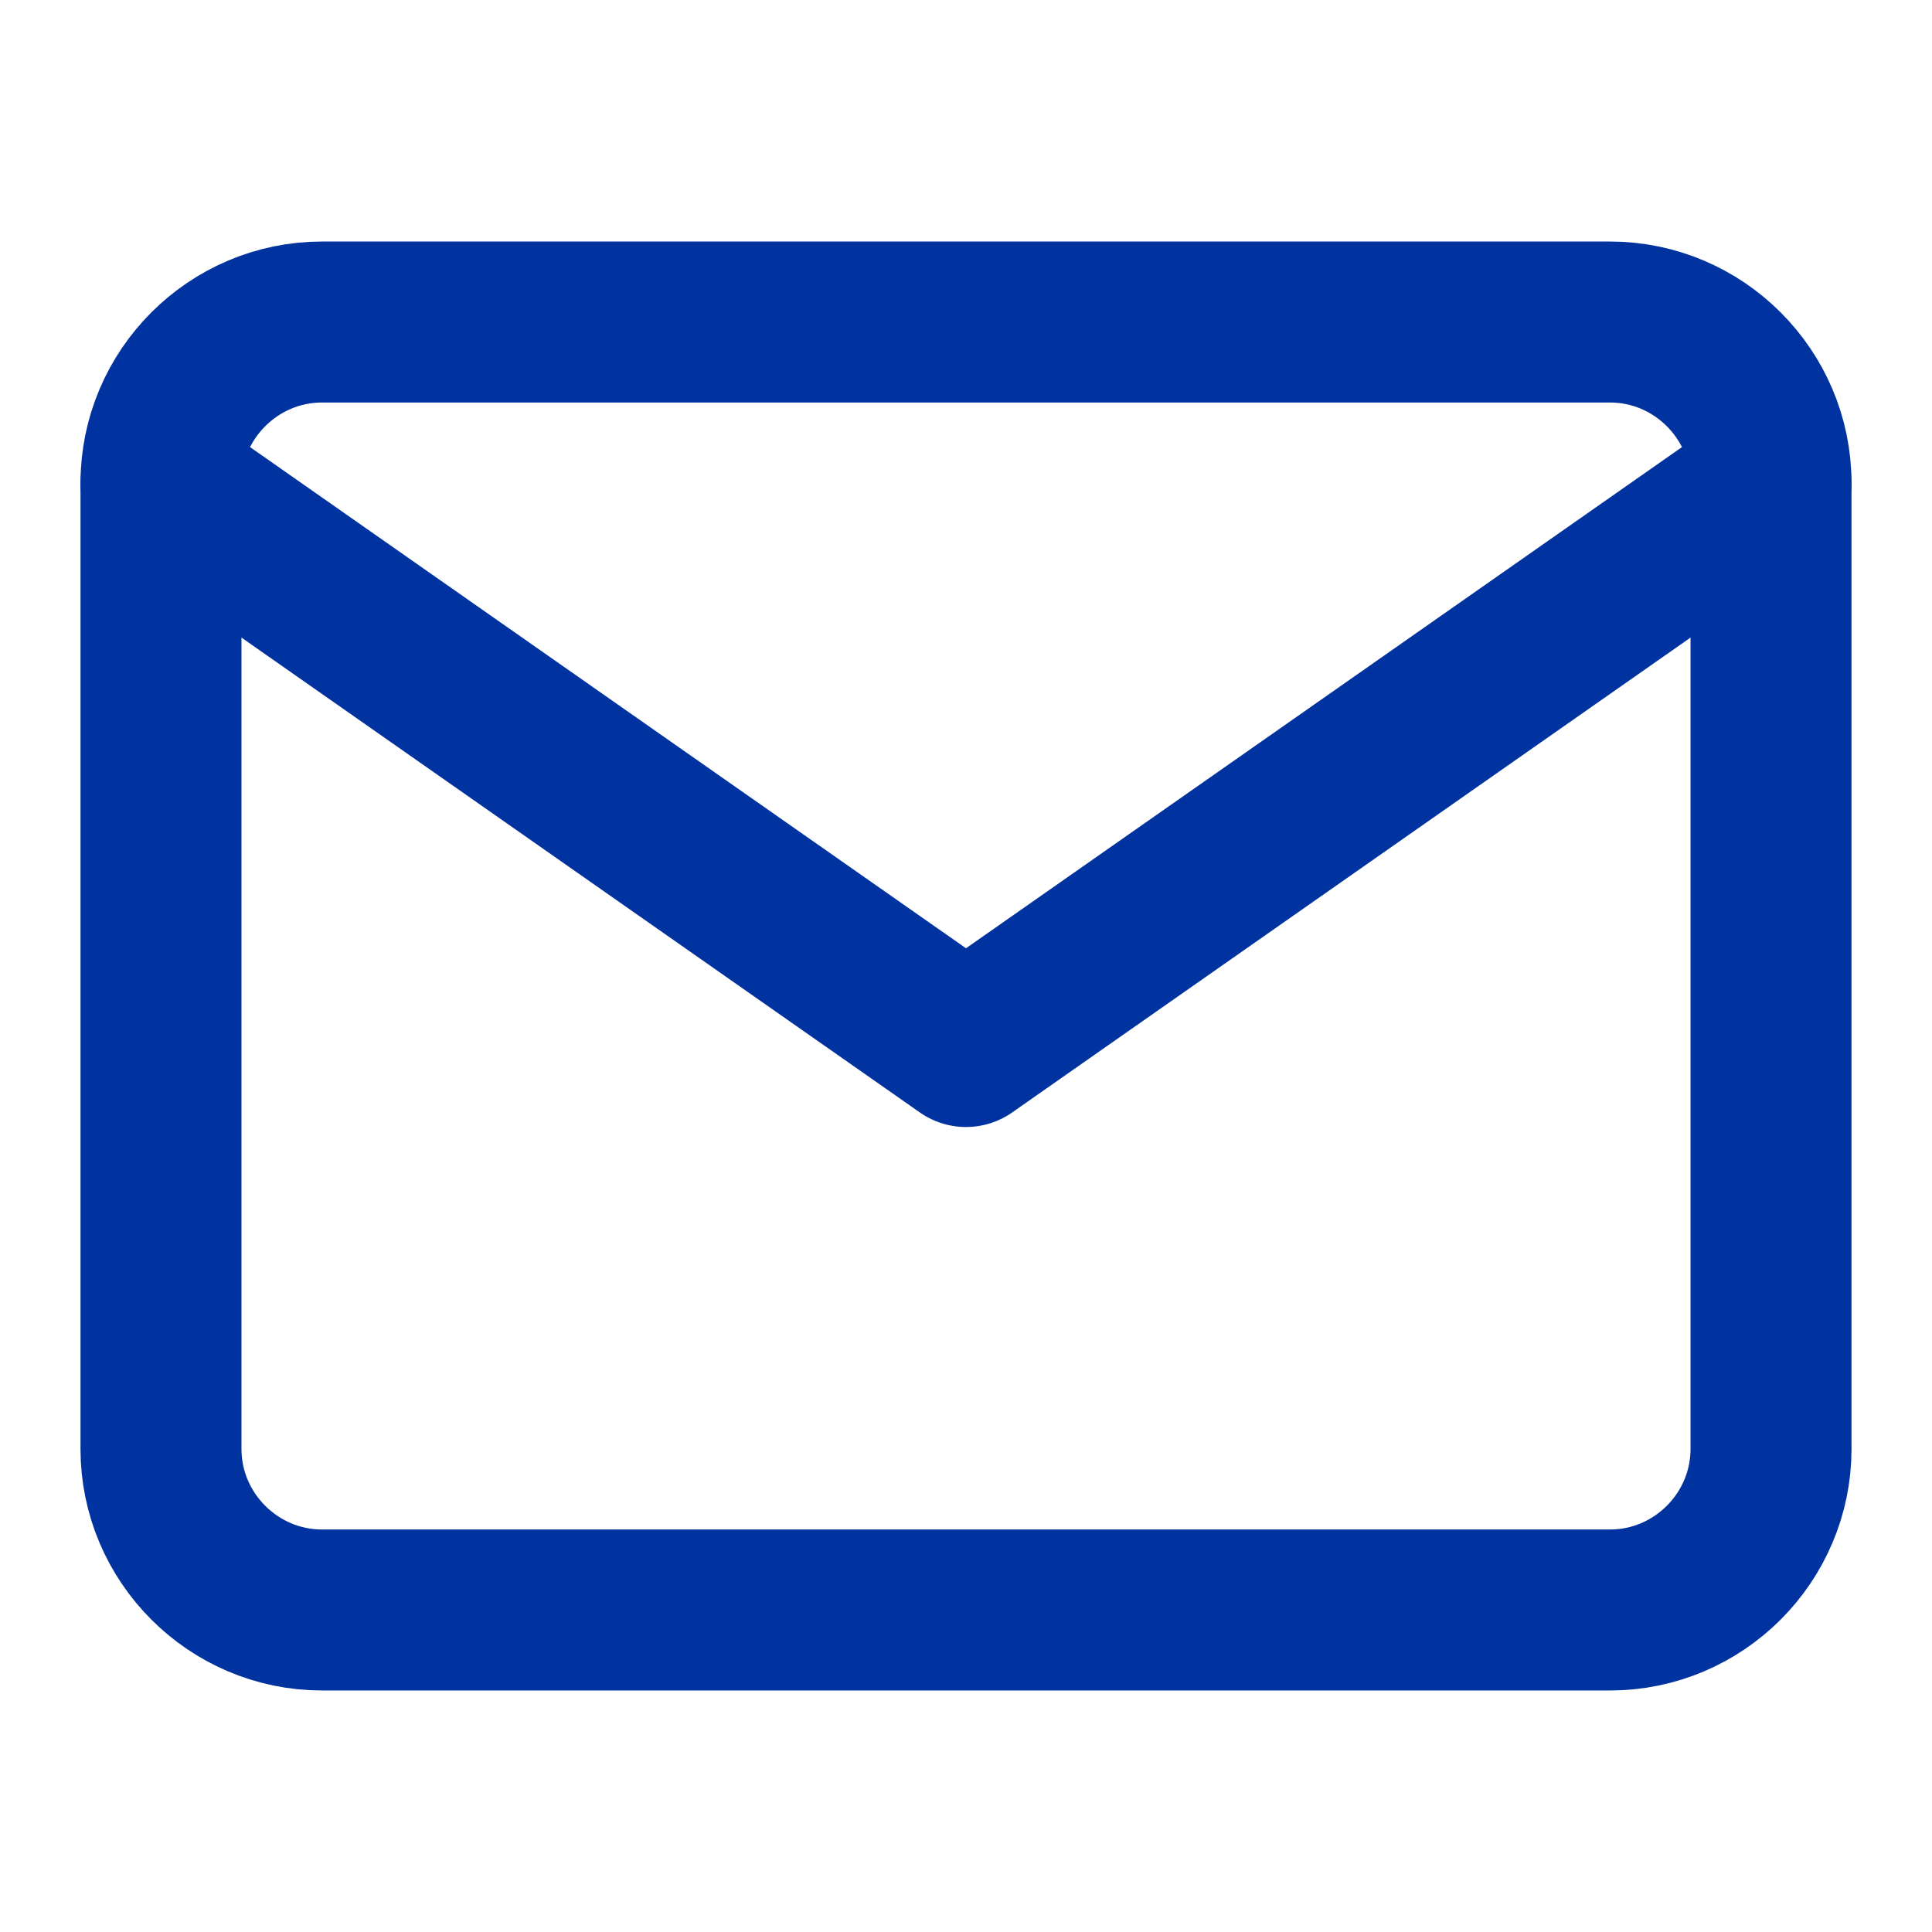
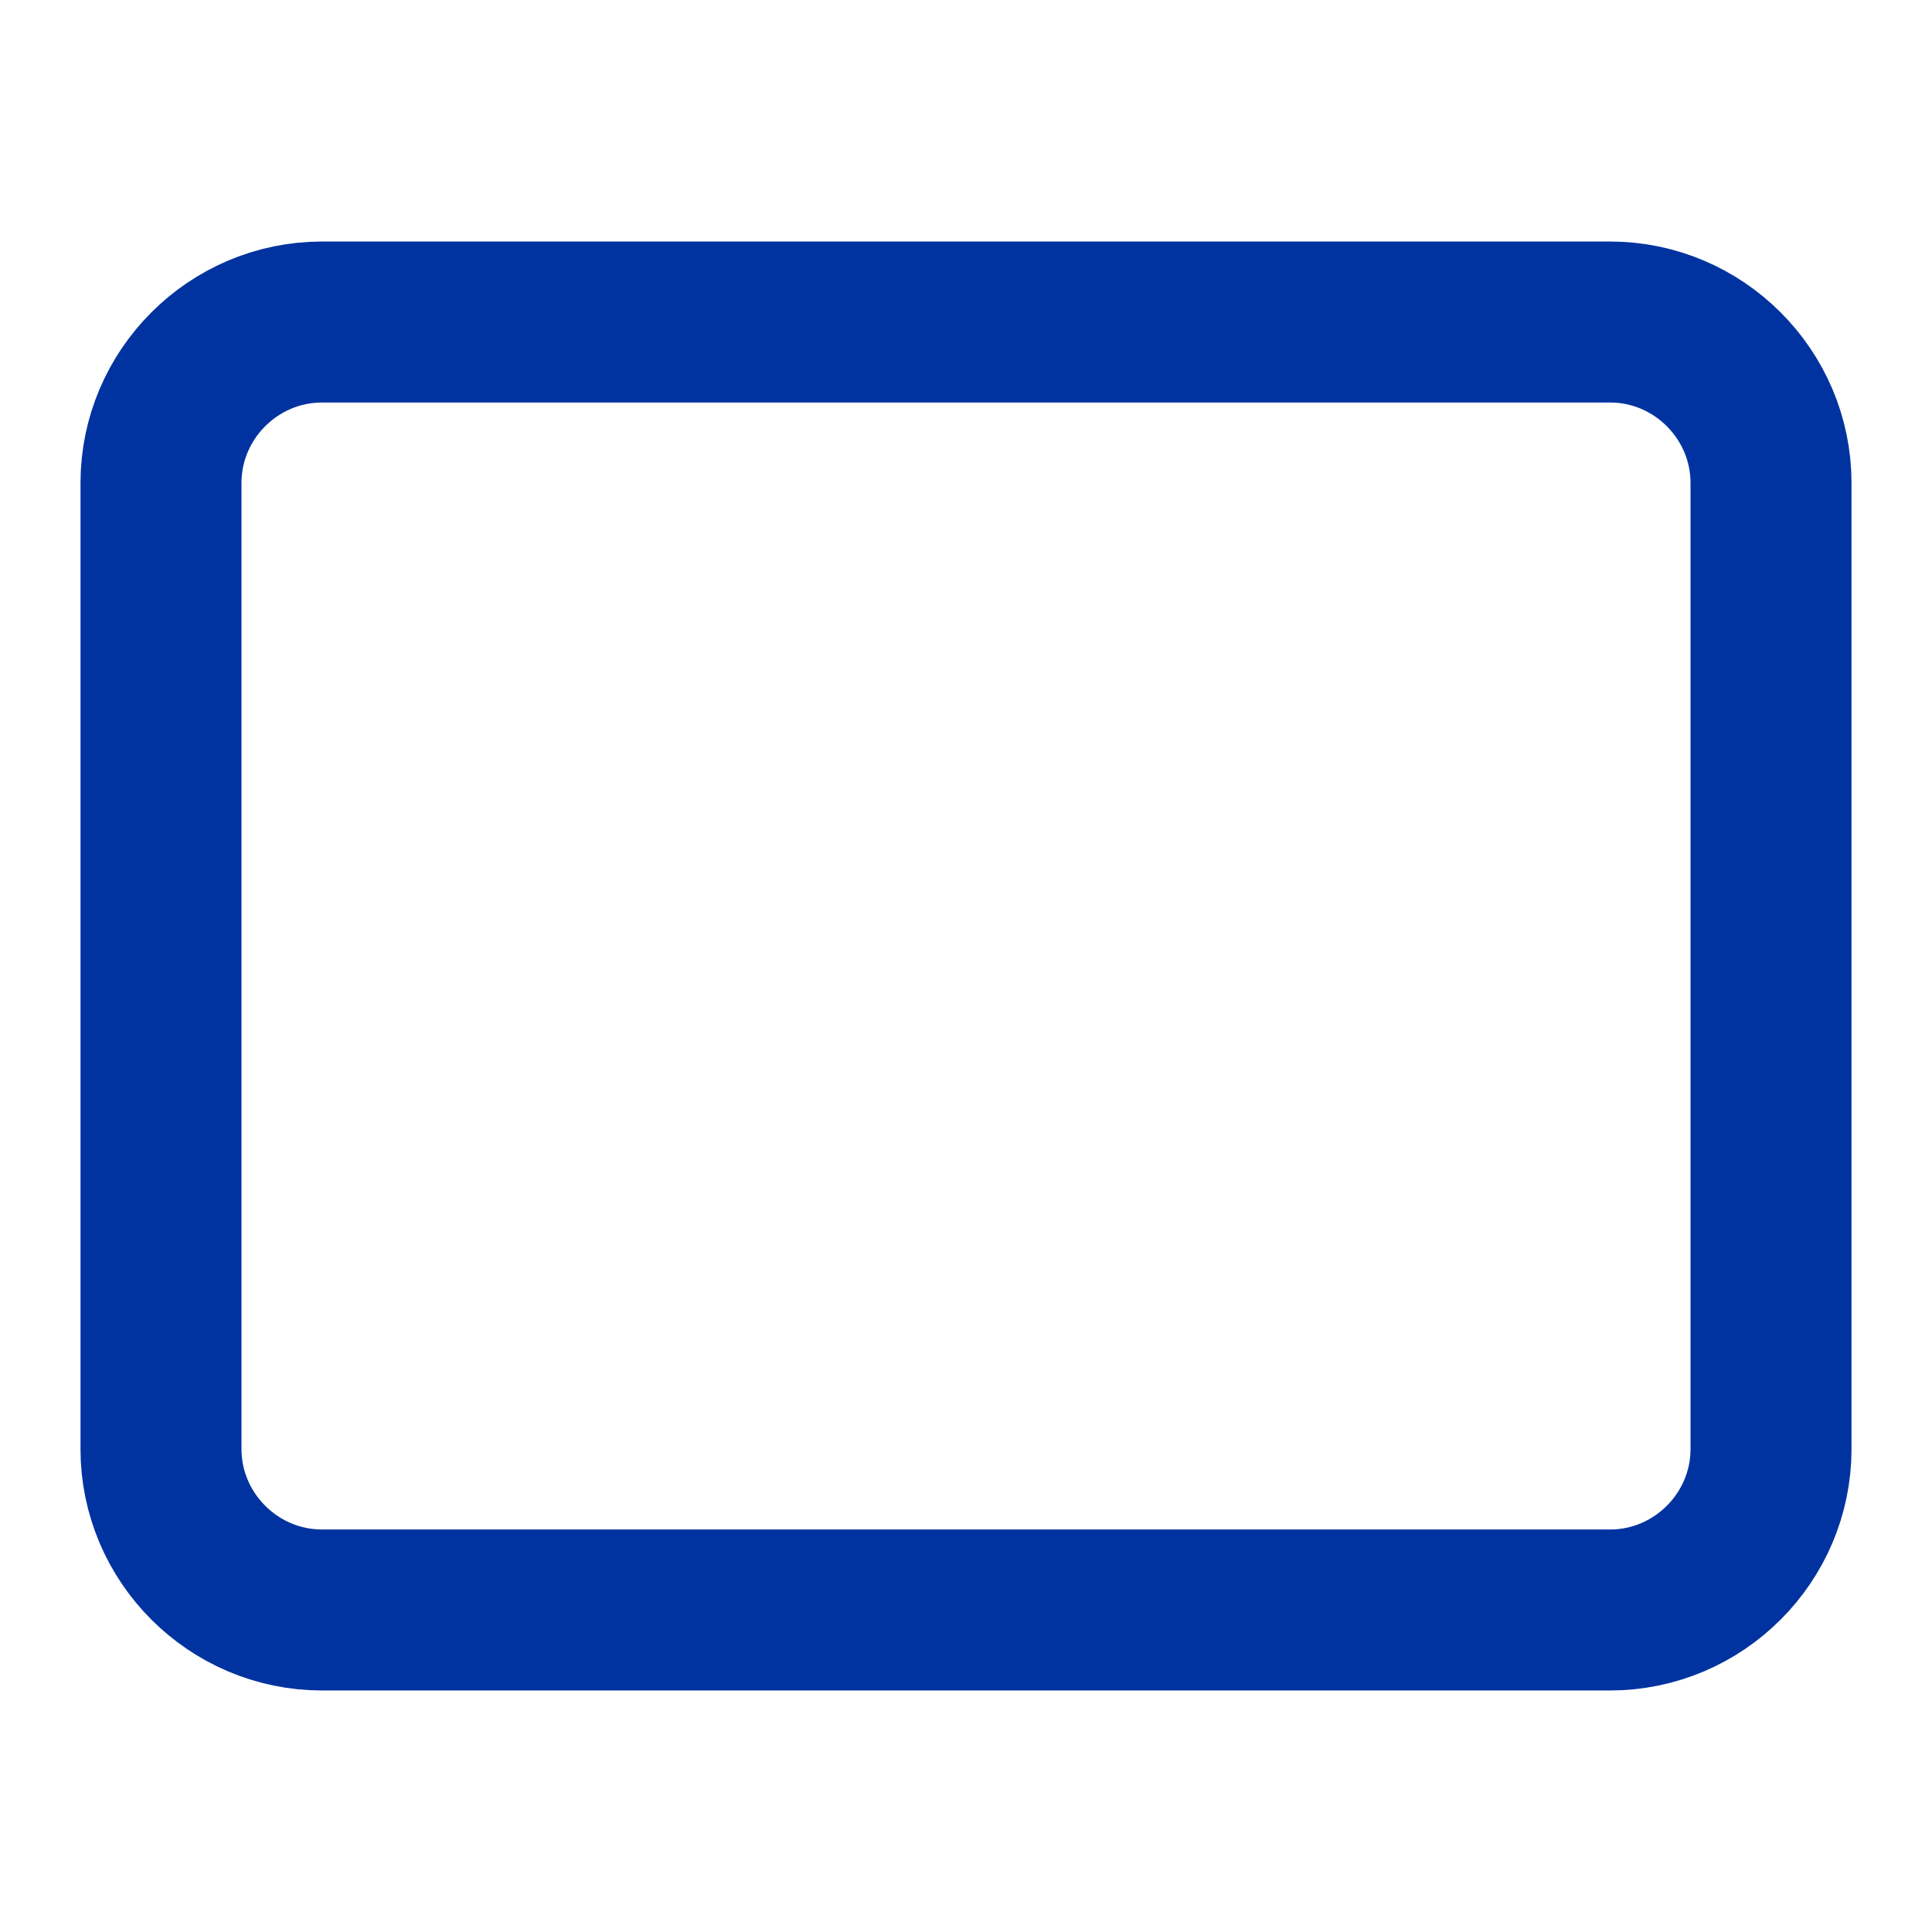
<svg xmlns="http://www.w3.org/2000/svg" width="40" height="40" viewBox="0 0 40 40" fill="none">
  <path d="M6.667 6.667H33.334C35.167 6.667 36.667 8.167 36.667 10V30C36.667 31.833 35.167 33.333 33.334 33.333H6.667C4.833 33.333 3.333 31.833 3.333 30V10C3.333 8.167 4.833 6.667 6.667 6.667Z" stroke="#0033A0" stroke-width="3.333" stroke-linecap="round" stroke-linejoin="round" />
-   <path d="M36.667 10L20 21.667L3.333 10" stroke="#0033A0" stroke-width="3.333" stroke-linecap="round" stroke-linejoin="round" />
</svg>